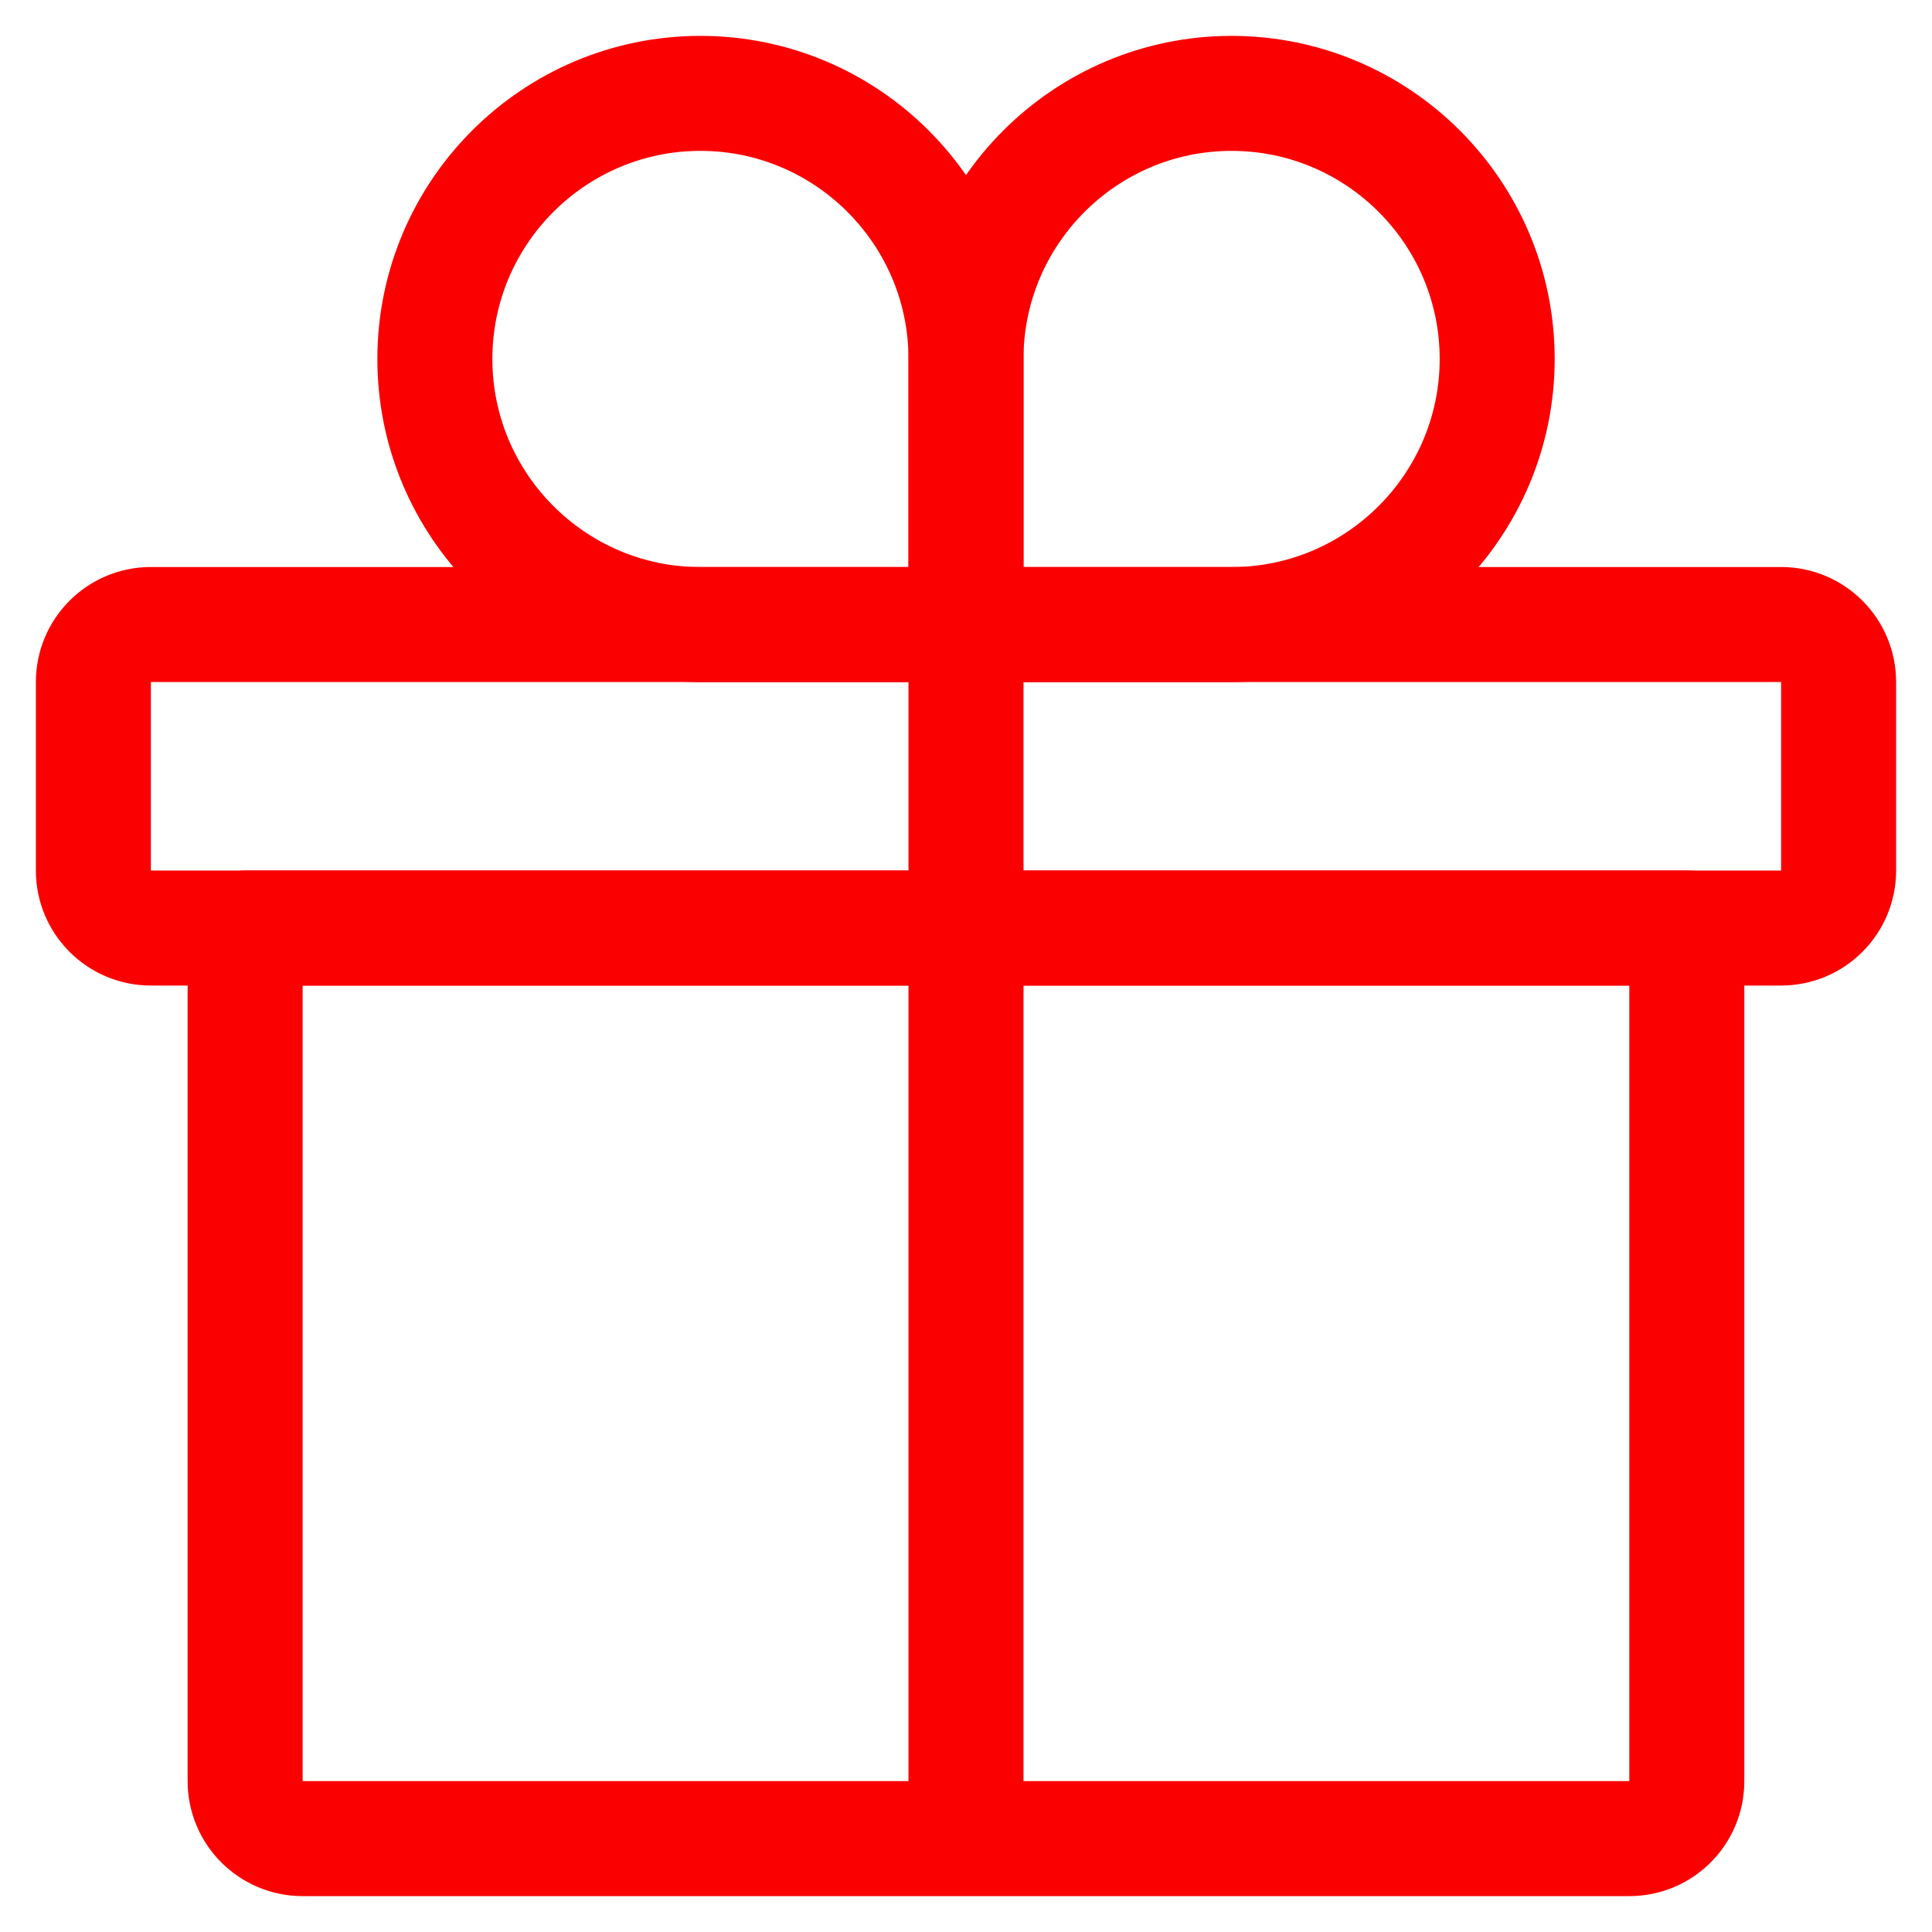
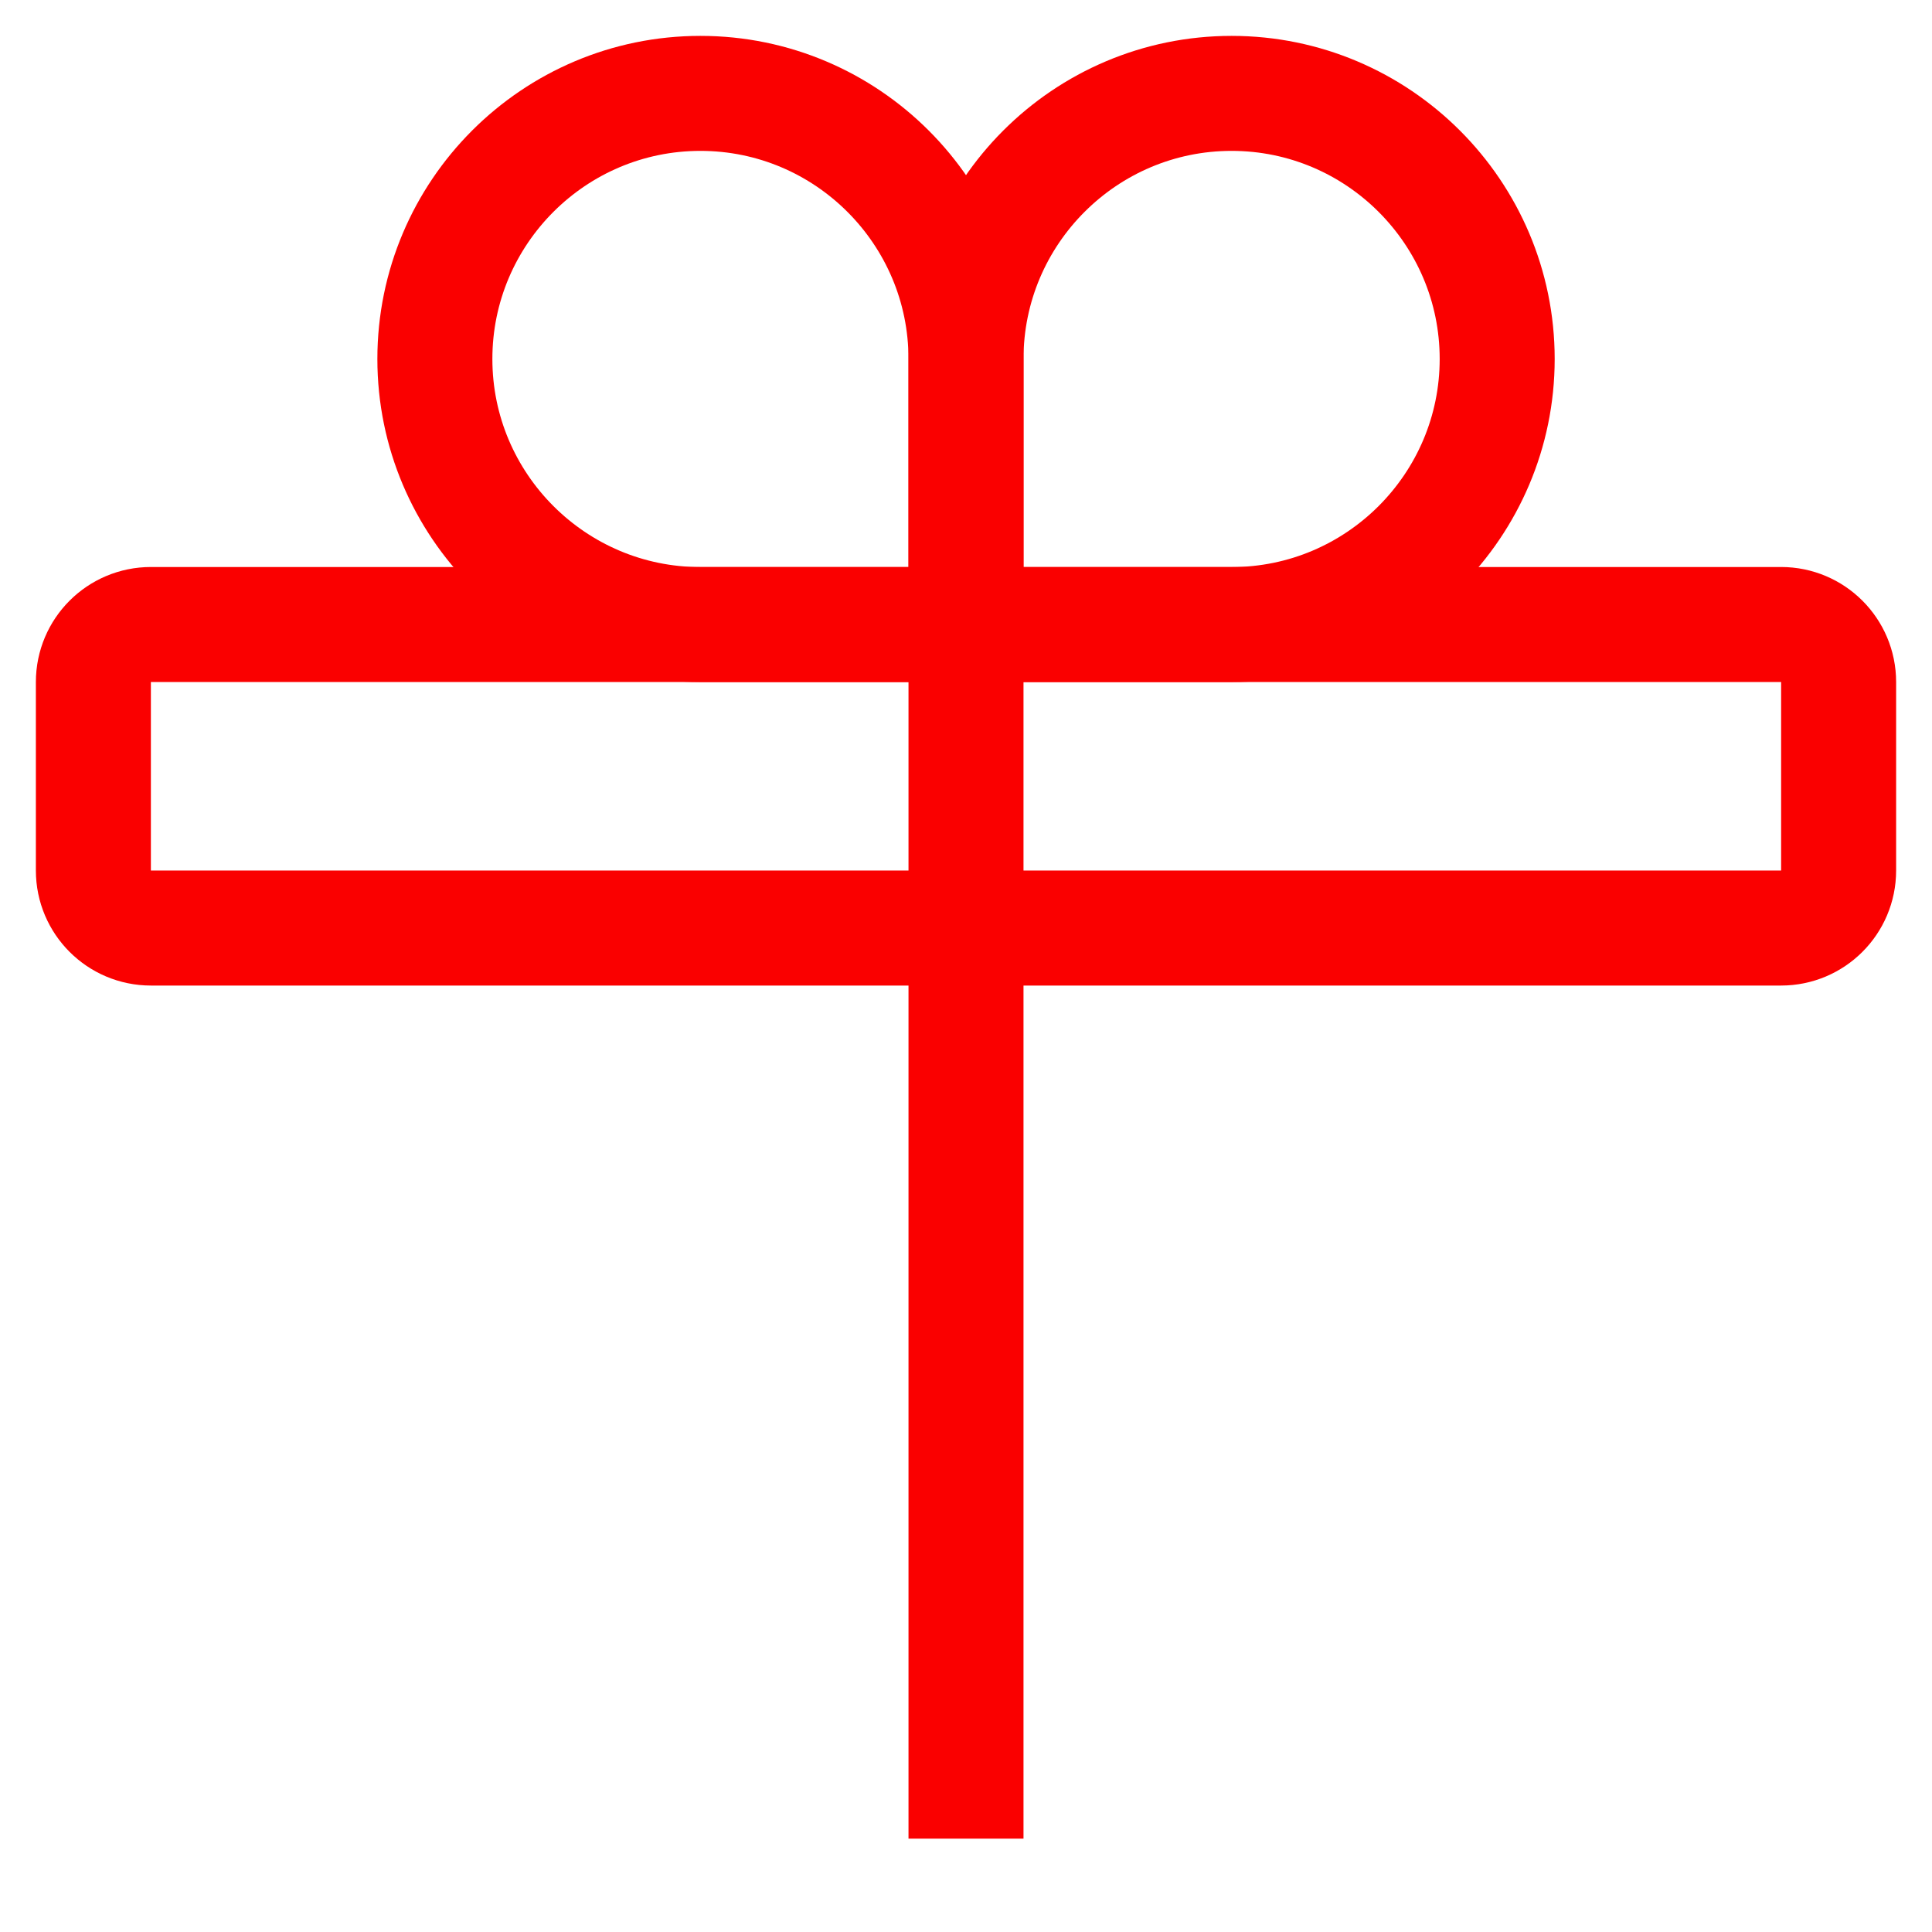
<svg xmlns="http://www.w3.org/2000/svg" version="1.1" id="レイヤー_1" x="0px" y="0px" width="33.6px" height="33.6px" viewBox="0 0 33.6 33.6" enable-background="new 0 0 33.6 33.6" xml:space="preserve">
  <g>
</g>
  <g id="Rect_最後透明に_">
    <rect fill="none" width="33.6" height="33.6" />
  </g>
-   <path fill="none" stroke="#FA0000" stroke-width="2" stroke-linecap="round" stroke-linejoin="round" d="M28.337,31.976H5.263  c-0.552,0-1-0.448-1-1V16.14h25.073v14.836C29.337,31.528,28.889,31.976,28.337,31.976z" />
  <path fill="none" stroke="#FA0000" stroke-width="2" stroke-linecap="round" stroke-linejoin="round" d="M30.976,16.14H2.624  c-0.552,0-1-0.448-1-1v-3.279c0-0.552,0.448-1,1-1h28.352c0.552,0,1,0.448,1,1v3.279C31.976,15.692,31.528,16.14,30.976,16.14z" />
  <path fill="none" stroke="#FA0000" stroke-width="2" stroke-linecap="round" stroke-linejoin="round" d="M21.419,10.862  c2.547,0,4.619-2.072,4.619-4.619s-2.072-4.619-4.619-4.619S16.8,3.696,16.8,6.243v4.619H21.419" />
  <path fill="none" stroke="#FA0000" stroke-width="2" stroke-linecap="round" stroke-linejoin="round" d="M12.181,10.862H16.8V6.243  c0-2.547-2.072-4.619-4.619-4.619S7.563,3.696,7.563,6.243S9.634,10.862,12.181,10.862" />
  <line fill="none" stroke="#FA0000" stroke-width="2" stroke-miterlimit="10" x1="16.8" y1="10.862" x2="16.8" y2="31.976" />
</svg>